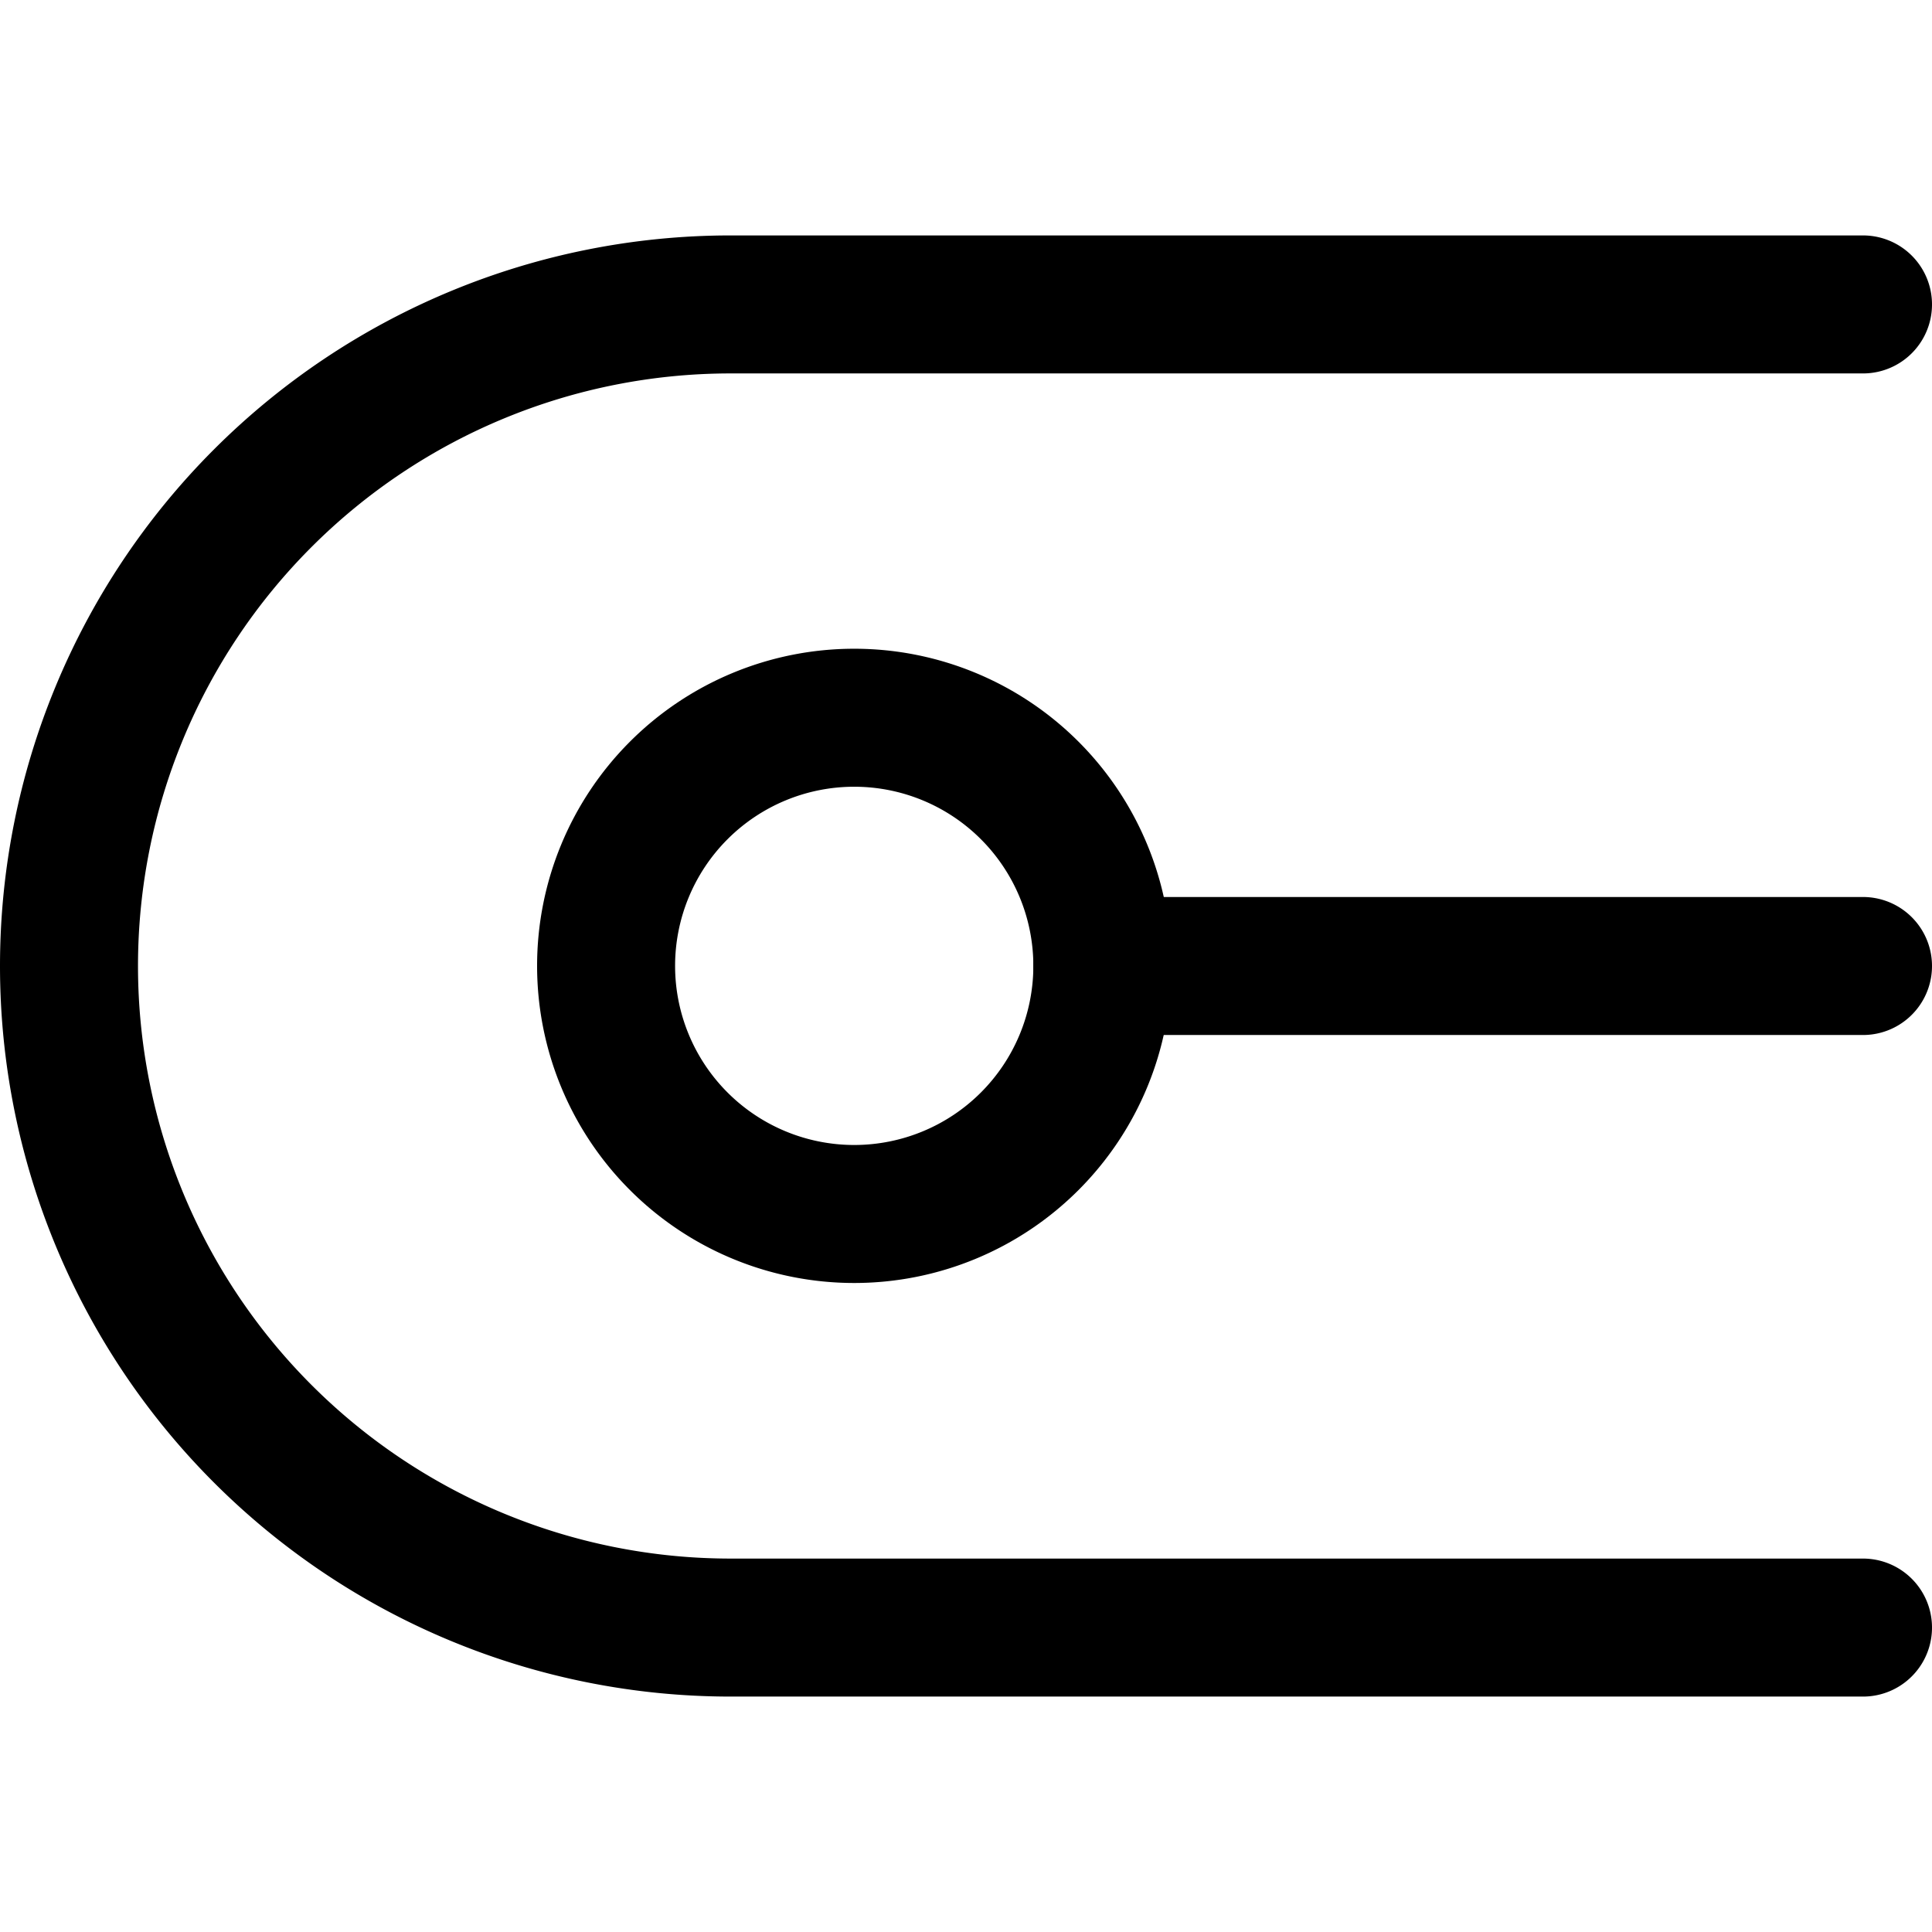
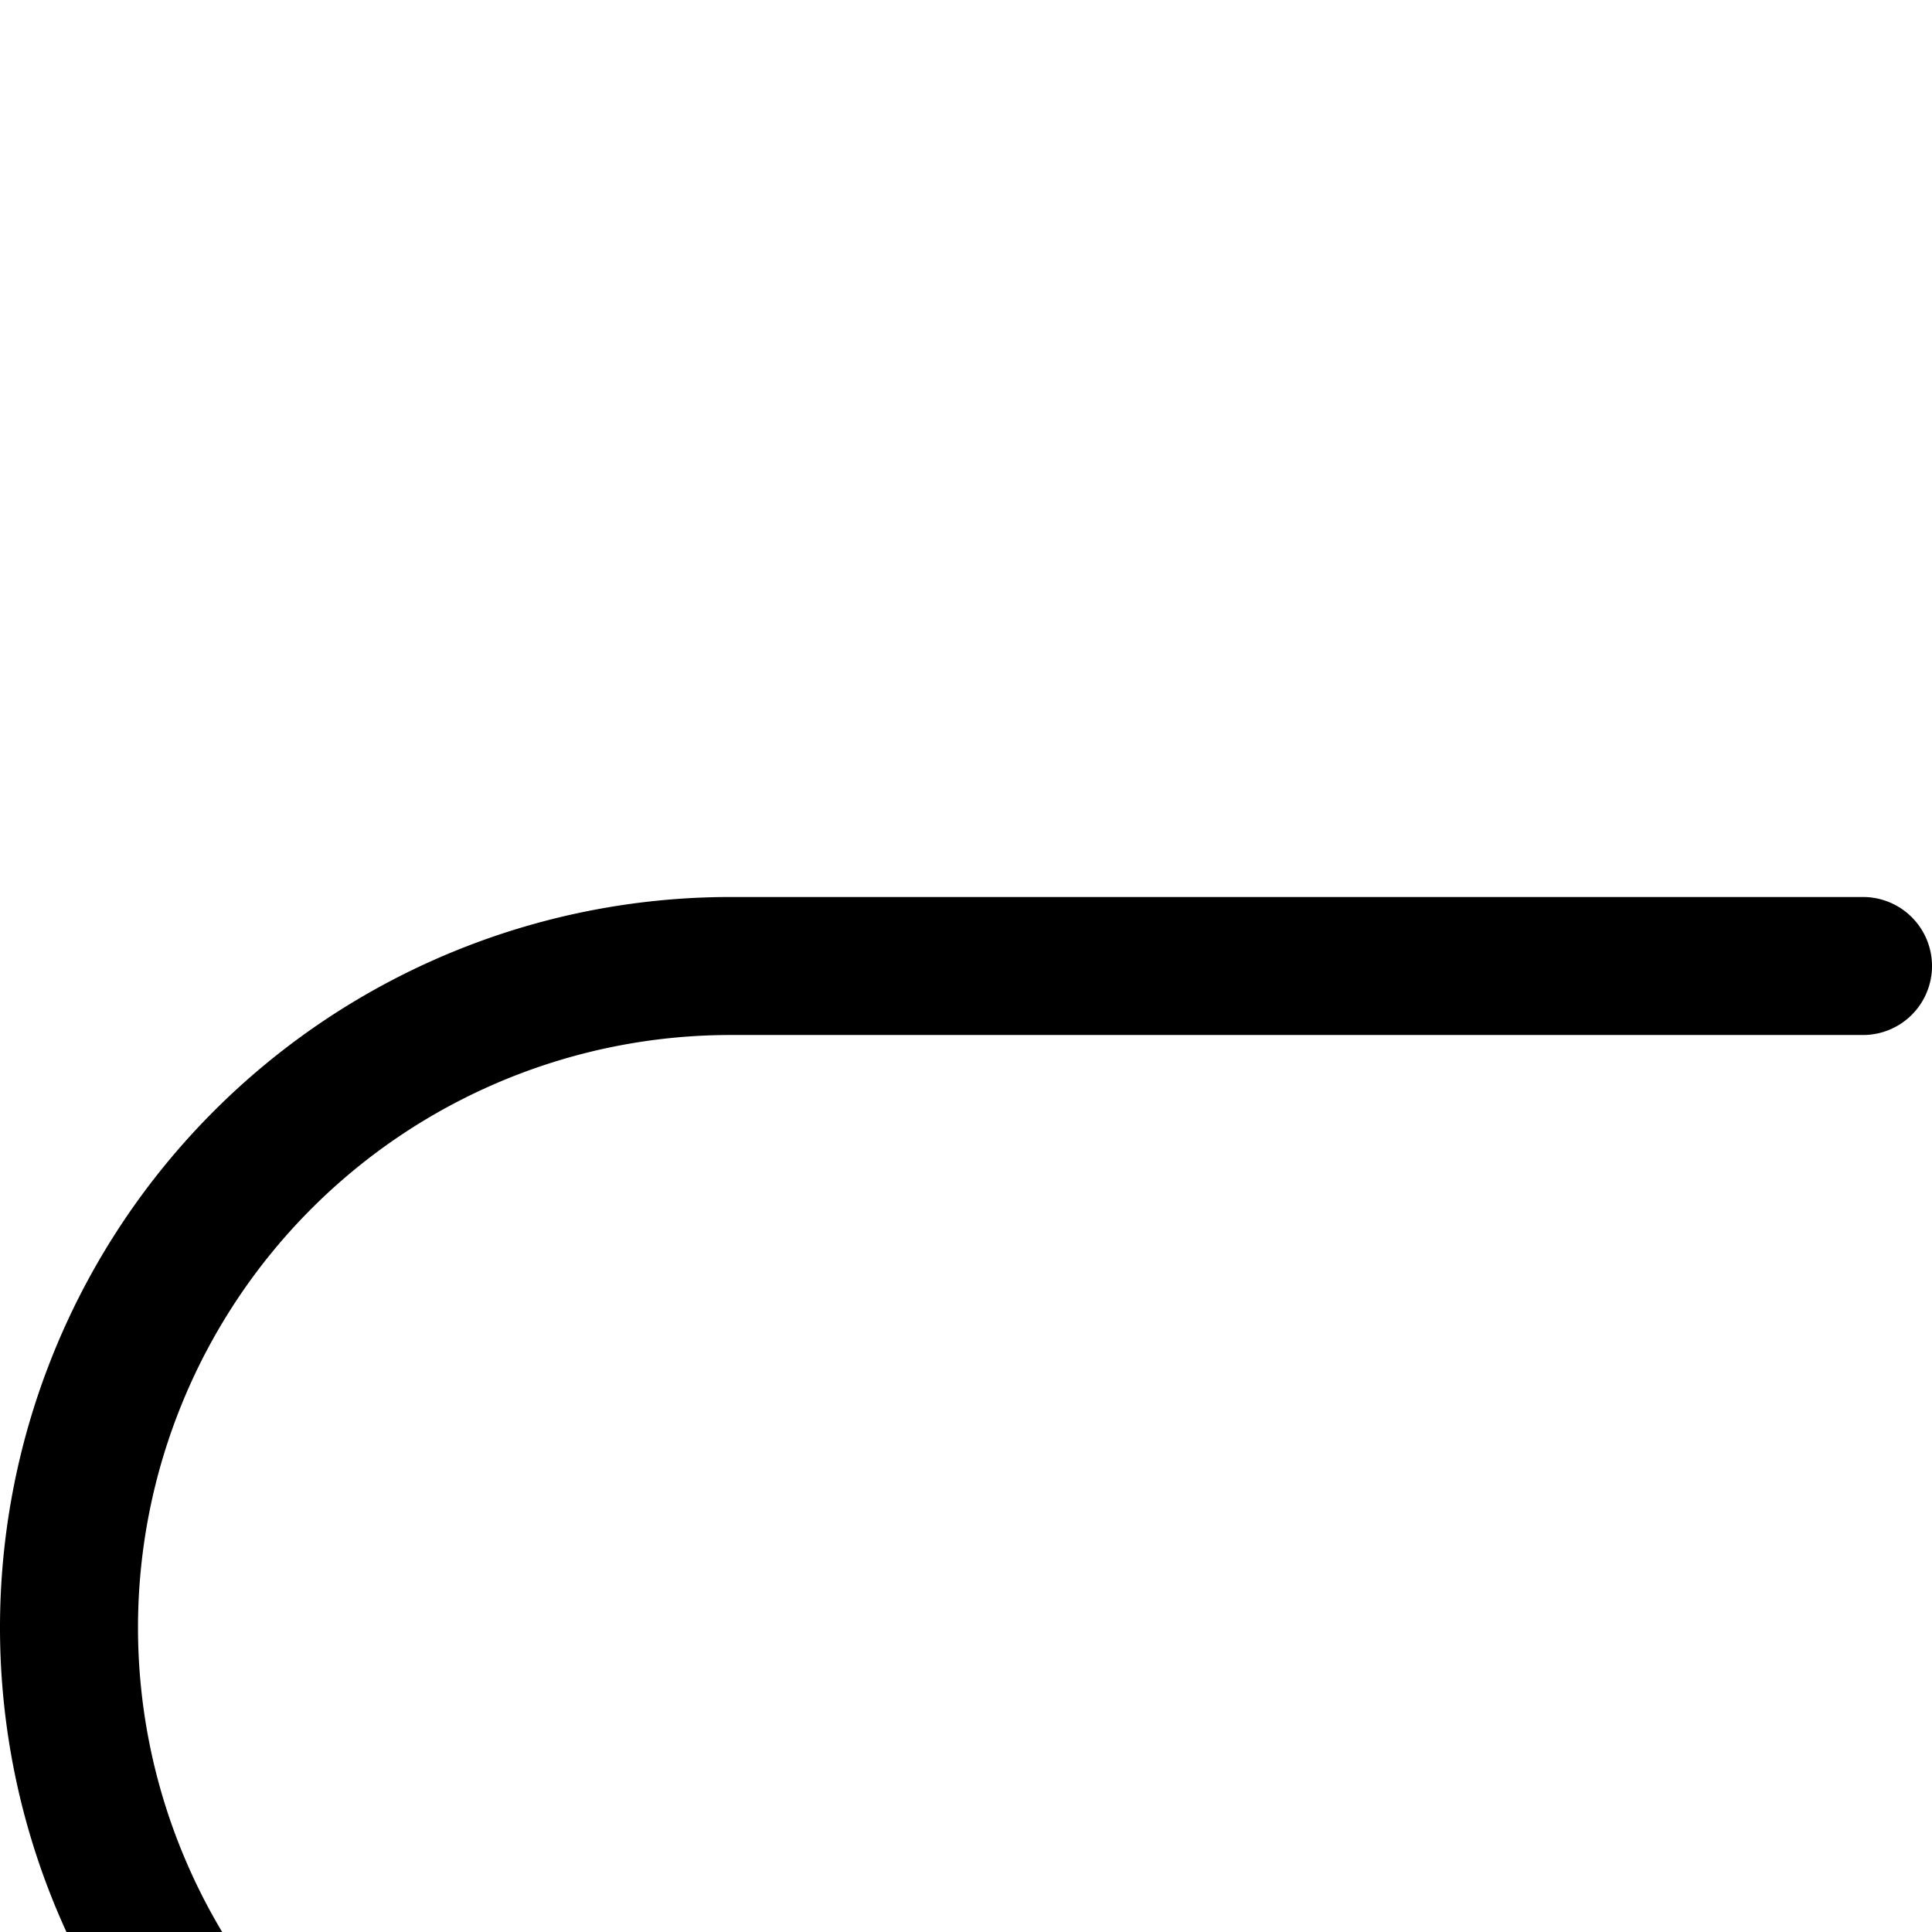
<svg xmlns="http://www.w3.org/2000/svg" width="800" height="800" viewBox="0 0 14 14">
  <g fill="none" stroke="currentColor" stroke-linecap="round" stroke-linejoin="round">
-     <path d="M7.988 7H13.5m0-4.794H5.294a4.794 4.794 0 0 0 0 9.588H13.5" />
-     <path d="M4.392 6.999a1.798 1.798 0 1 0 3.596 0a1.798 1.798 0 1 0-3.596 0" />
+     <path d="M7.988 7H13.5H5.294a4.794 4.794 0 0 0 0 9.588H13.5" />
  </g>
</svg>